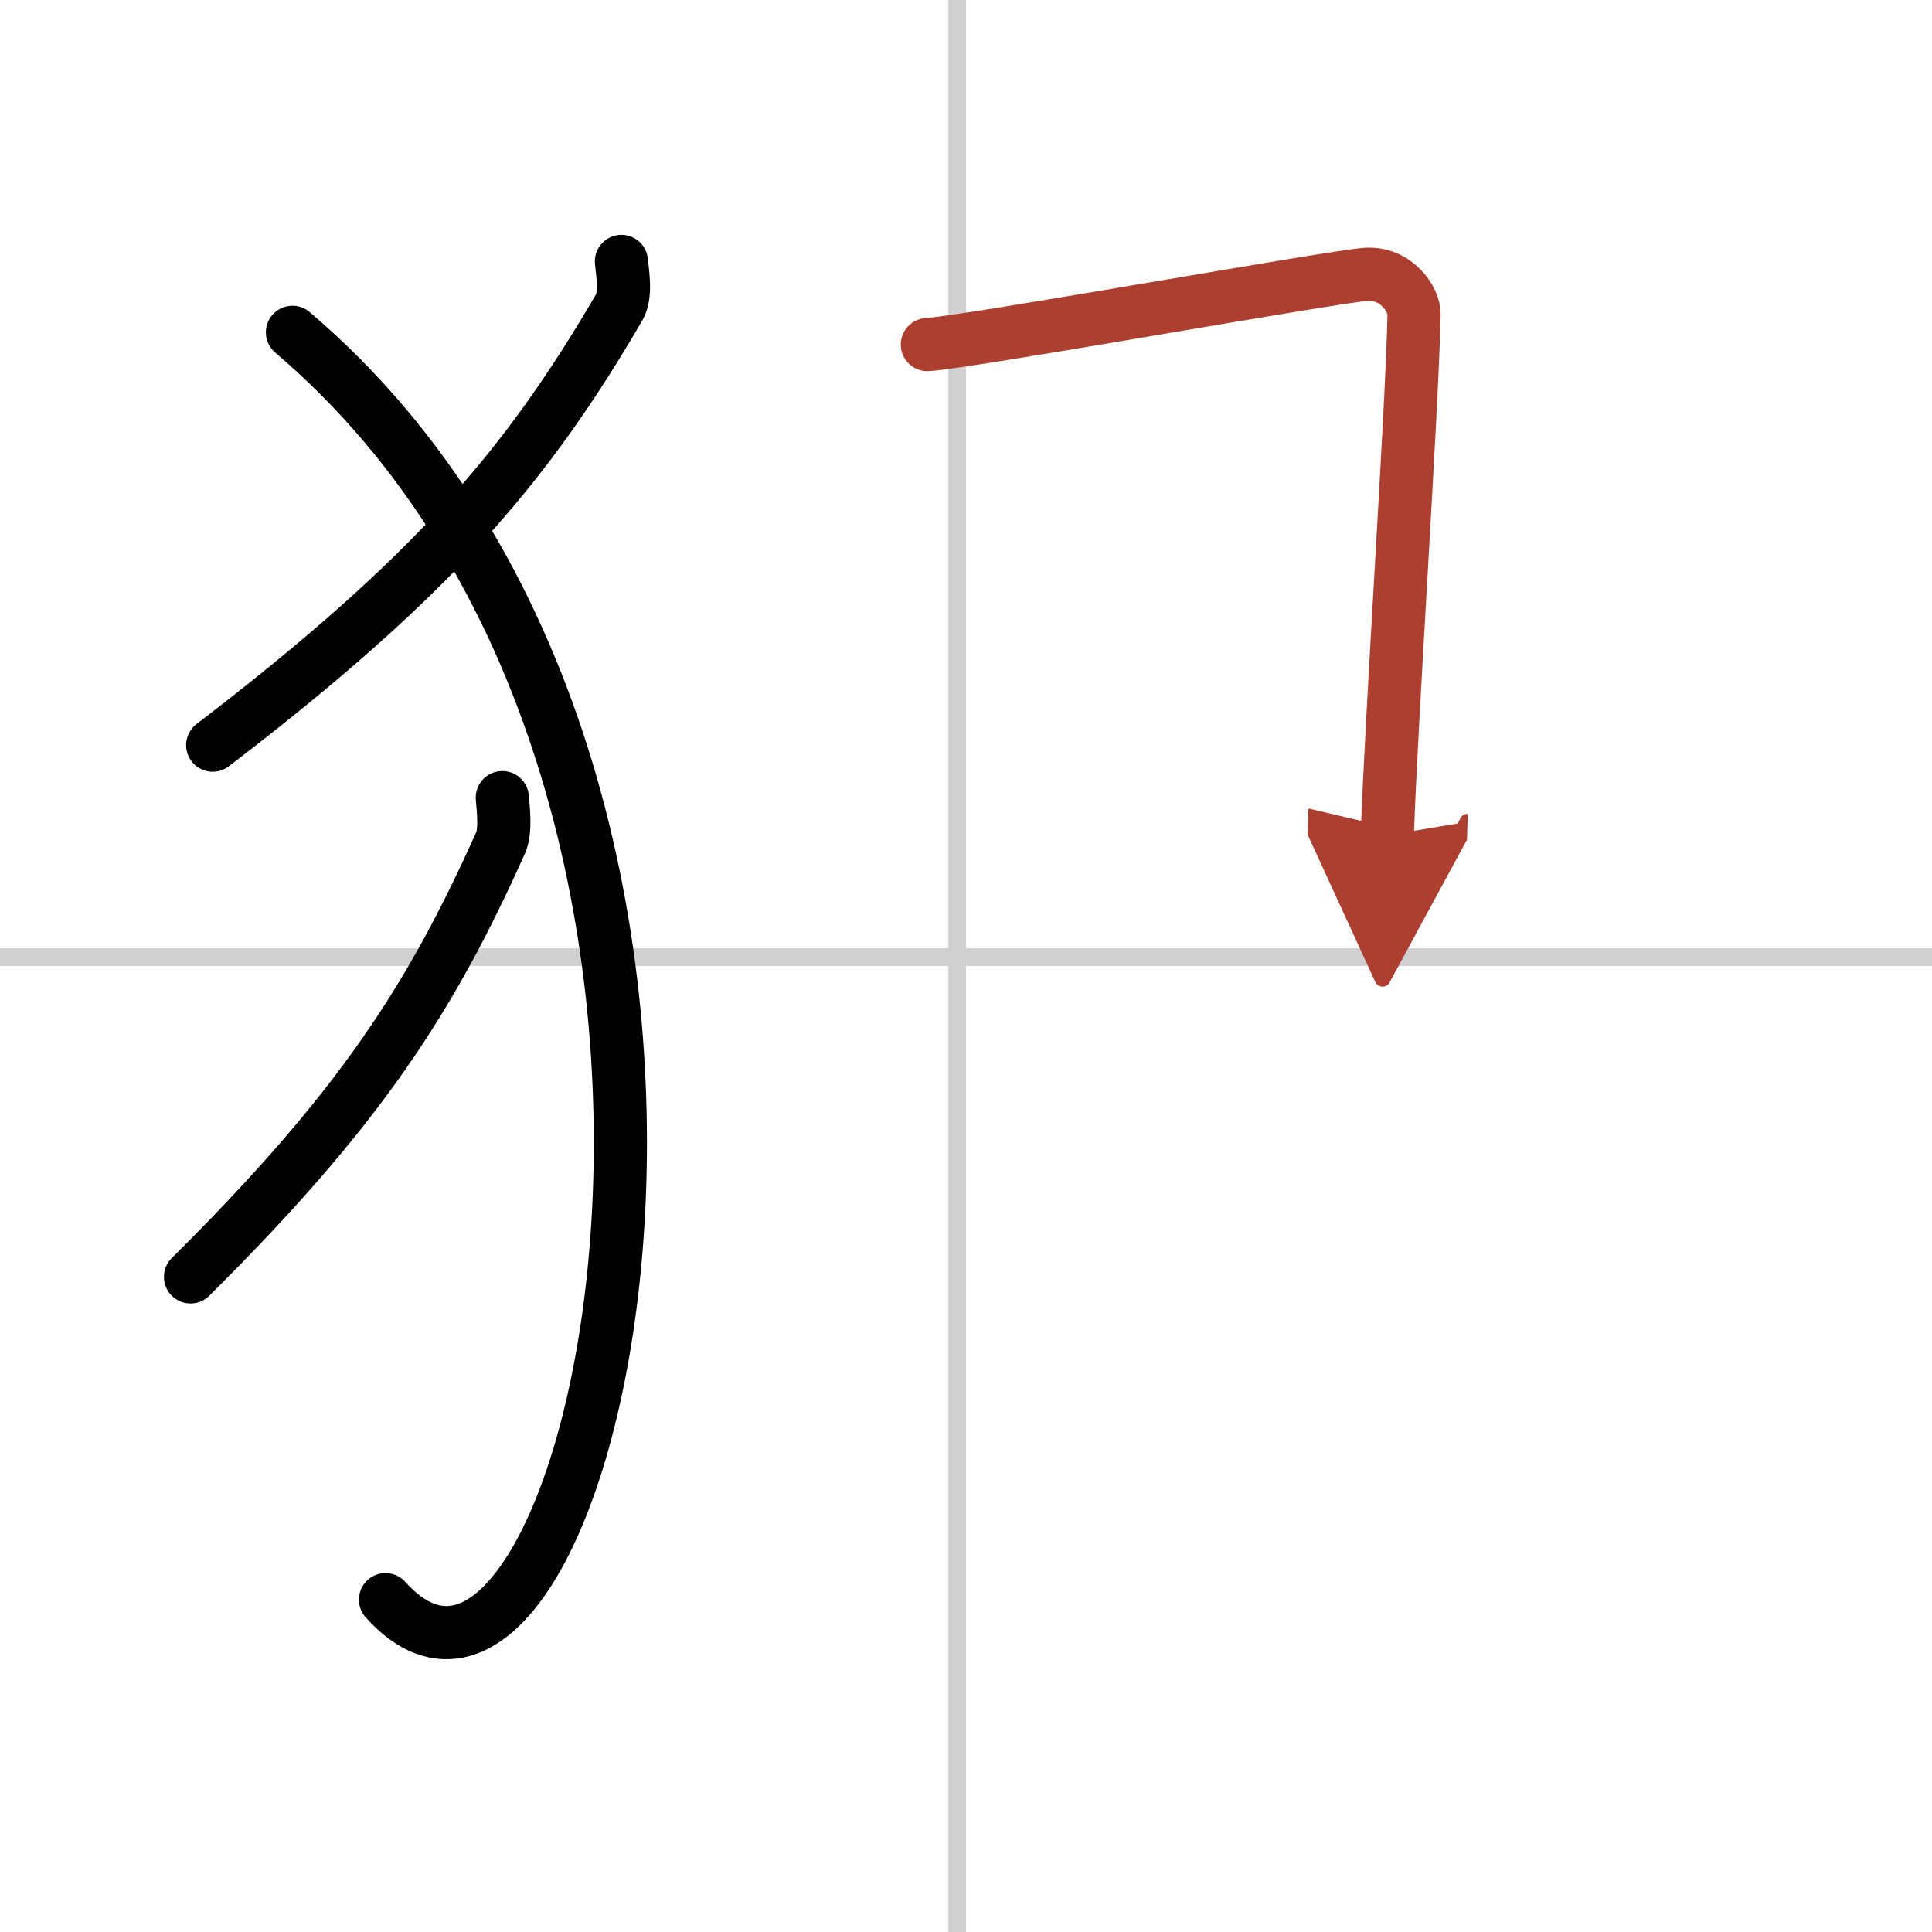
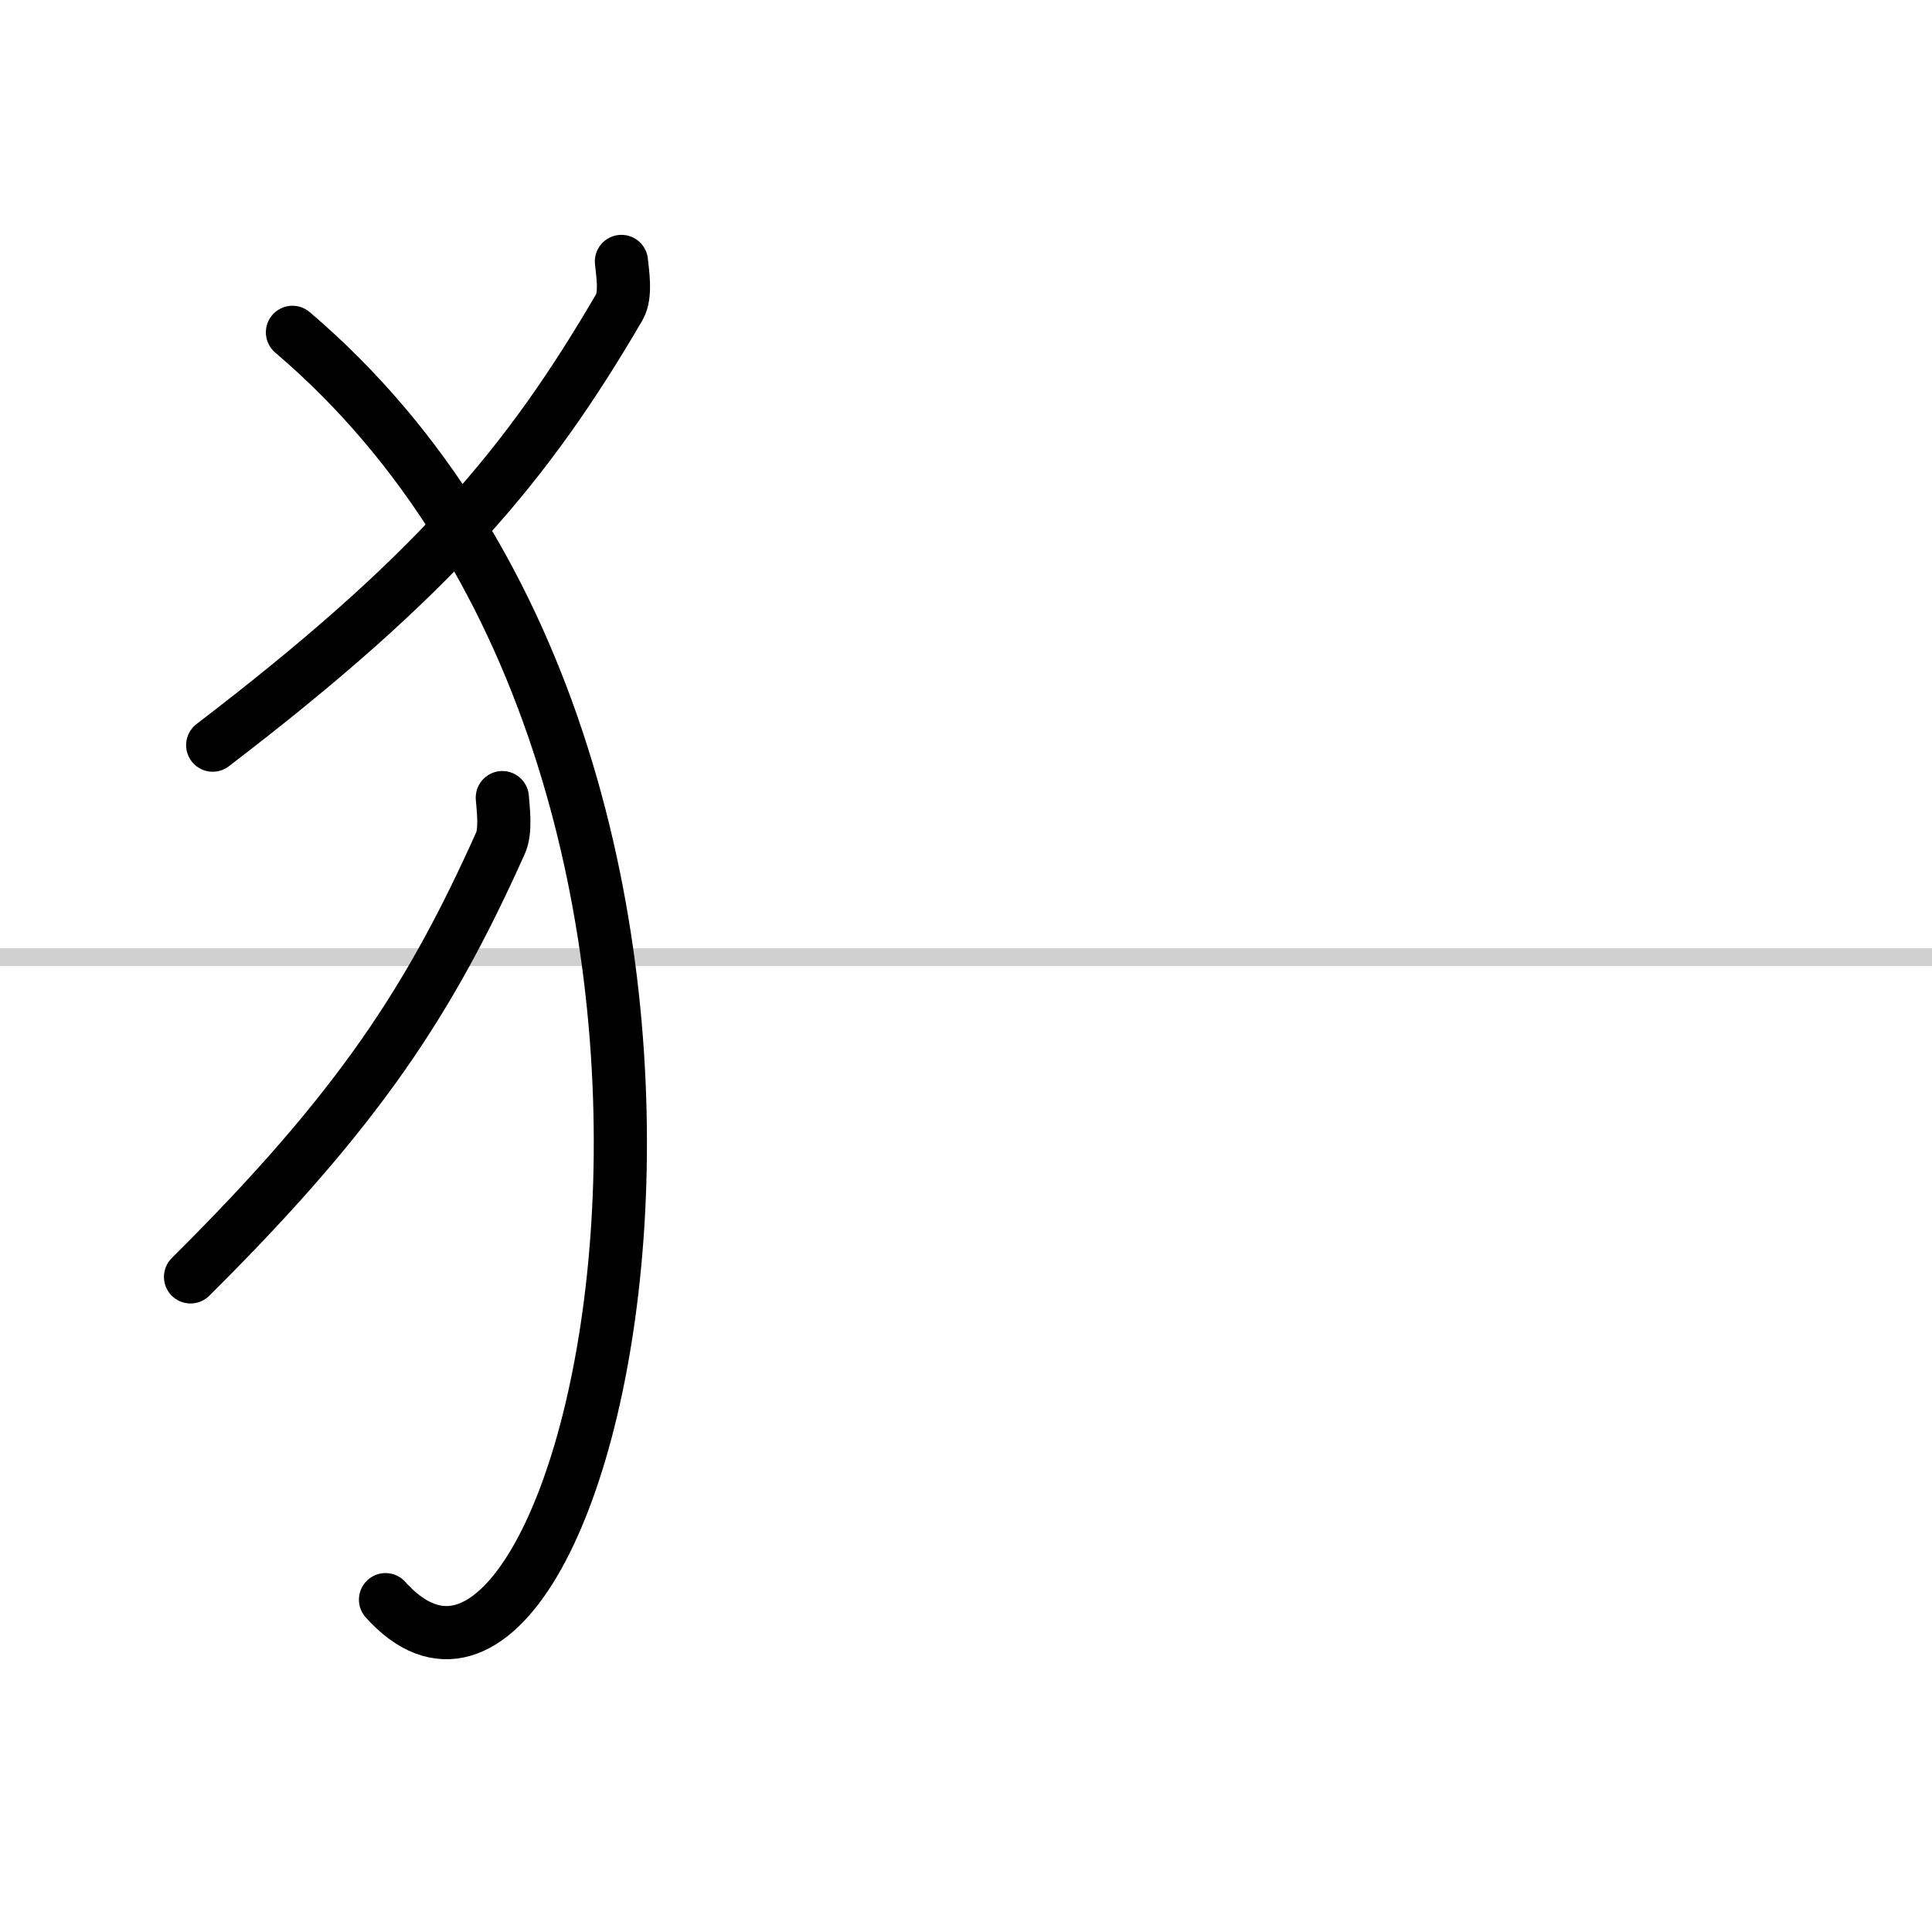
<svg xmlns="http://www.w3.org/2000/svg" width="400" height="400" viewBox="0 0 109 109">
  <defs>
    <marker id="a" markerWidth="4" orient="auto" refX="1" refY="5" viewBox="0 0 10 10">
-       <polyline points="0 0 10 5 0 10 1 5" fill="#ad3f31" stroke="#ad3f31" />
-     </marker>
+       </marker>
  </defs>
  <g fill="none" stroke="#000" stroke-linecap="round" stroke-linejoin="round" stroke-width="3">
    <rect width="100%" height="100%" fill="#fff" stroke="#fff" />
-     <line x1="54" x2="54" y2="109" stroke="#d0d0d0" stroke-width="1" />
    <line x2="109" y1="54" y2="54" stroke="#d0d0d0" stroke-width="1" />
    <path d="M35.06,14.75c0.06,0.64,0.28,1.89-0.12,2.58C29.77,26.19,24.53,32.46,12,42.04" />
    <path d="m16.5 18.75c30.25 25.75 16.96 84.53 5.25 71.5" />
    <path d="m28.34 45c0.05 0.64 0.21 1.87-0.1 2.56-3.94 8.78-7.93 14.99-17.49 24.48" />
-     <path d="m52.32 19.44c2.3-0.13 22.64-3.8 24.73-3.96 1.74-0.13 2.75 1.45 2.73 2.25-0.12 5.64-1.29 22.76-1.51 29.39" marker-end="url(#a)" stroke="#ad3f31" />
  </g>
</svg>